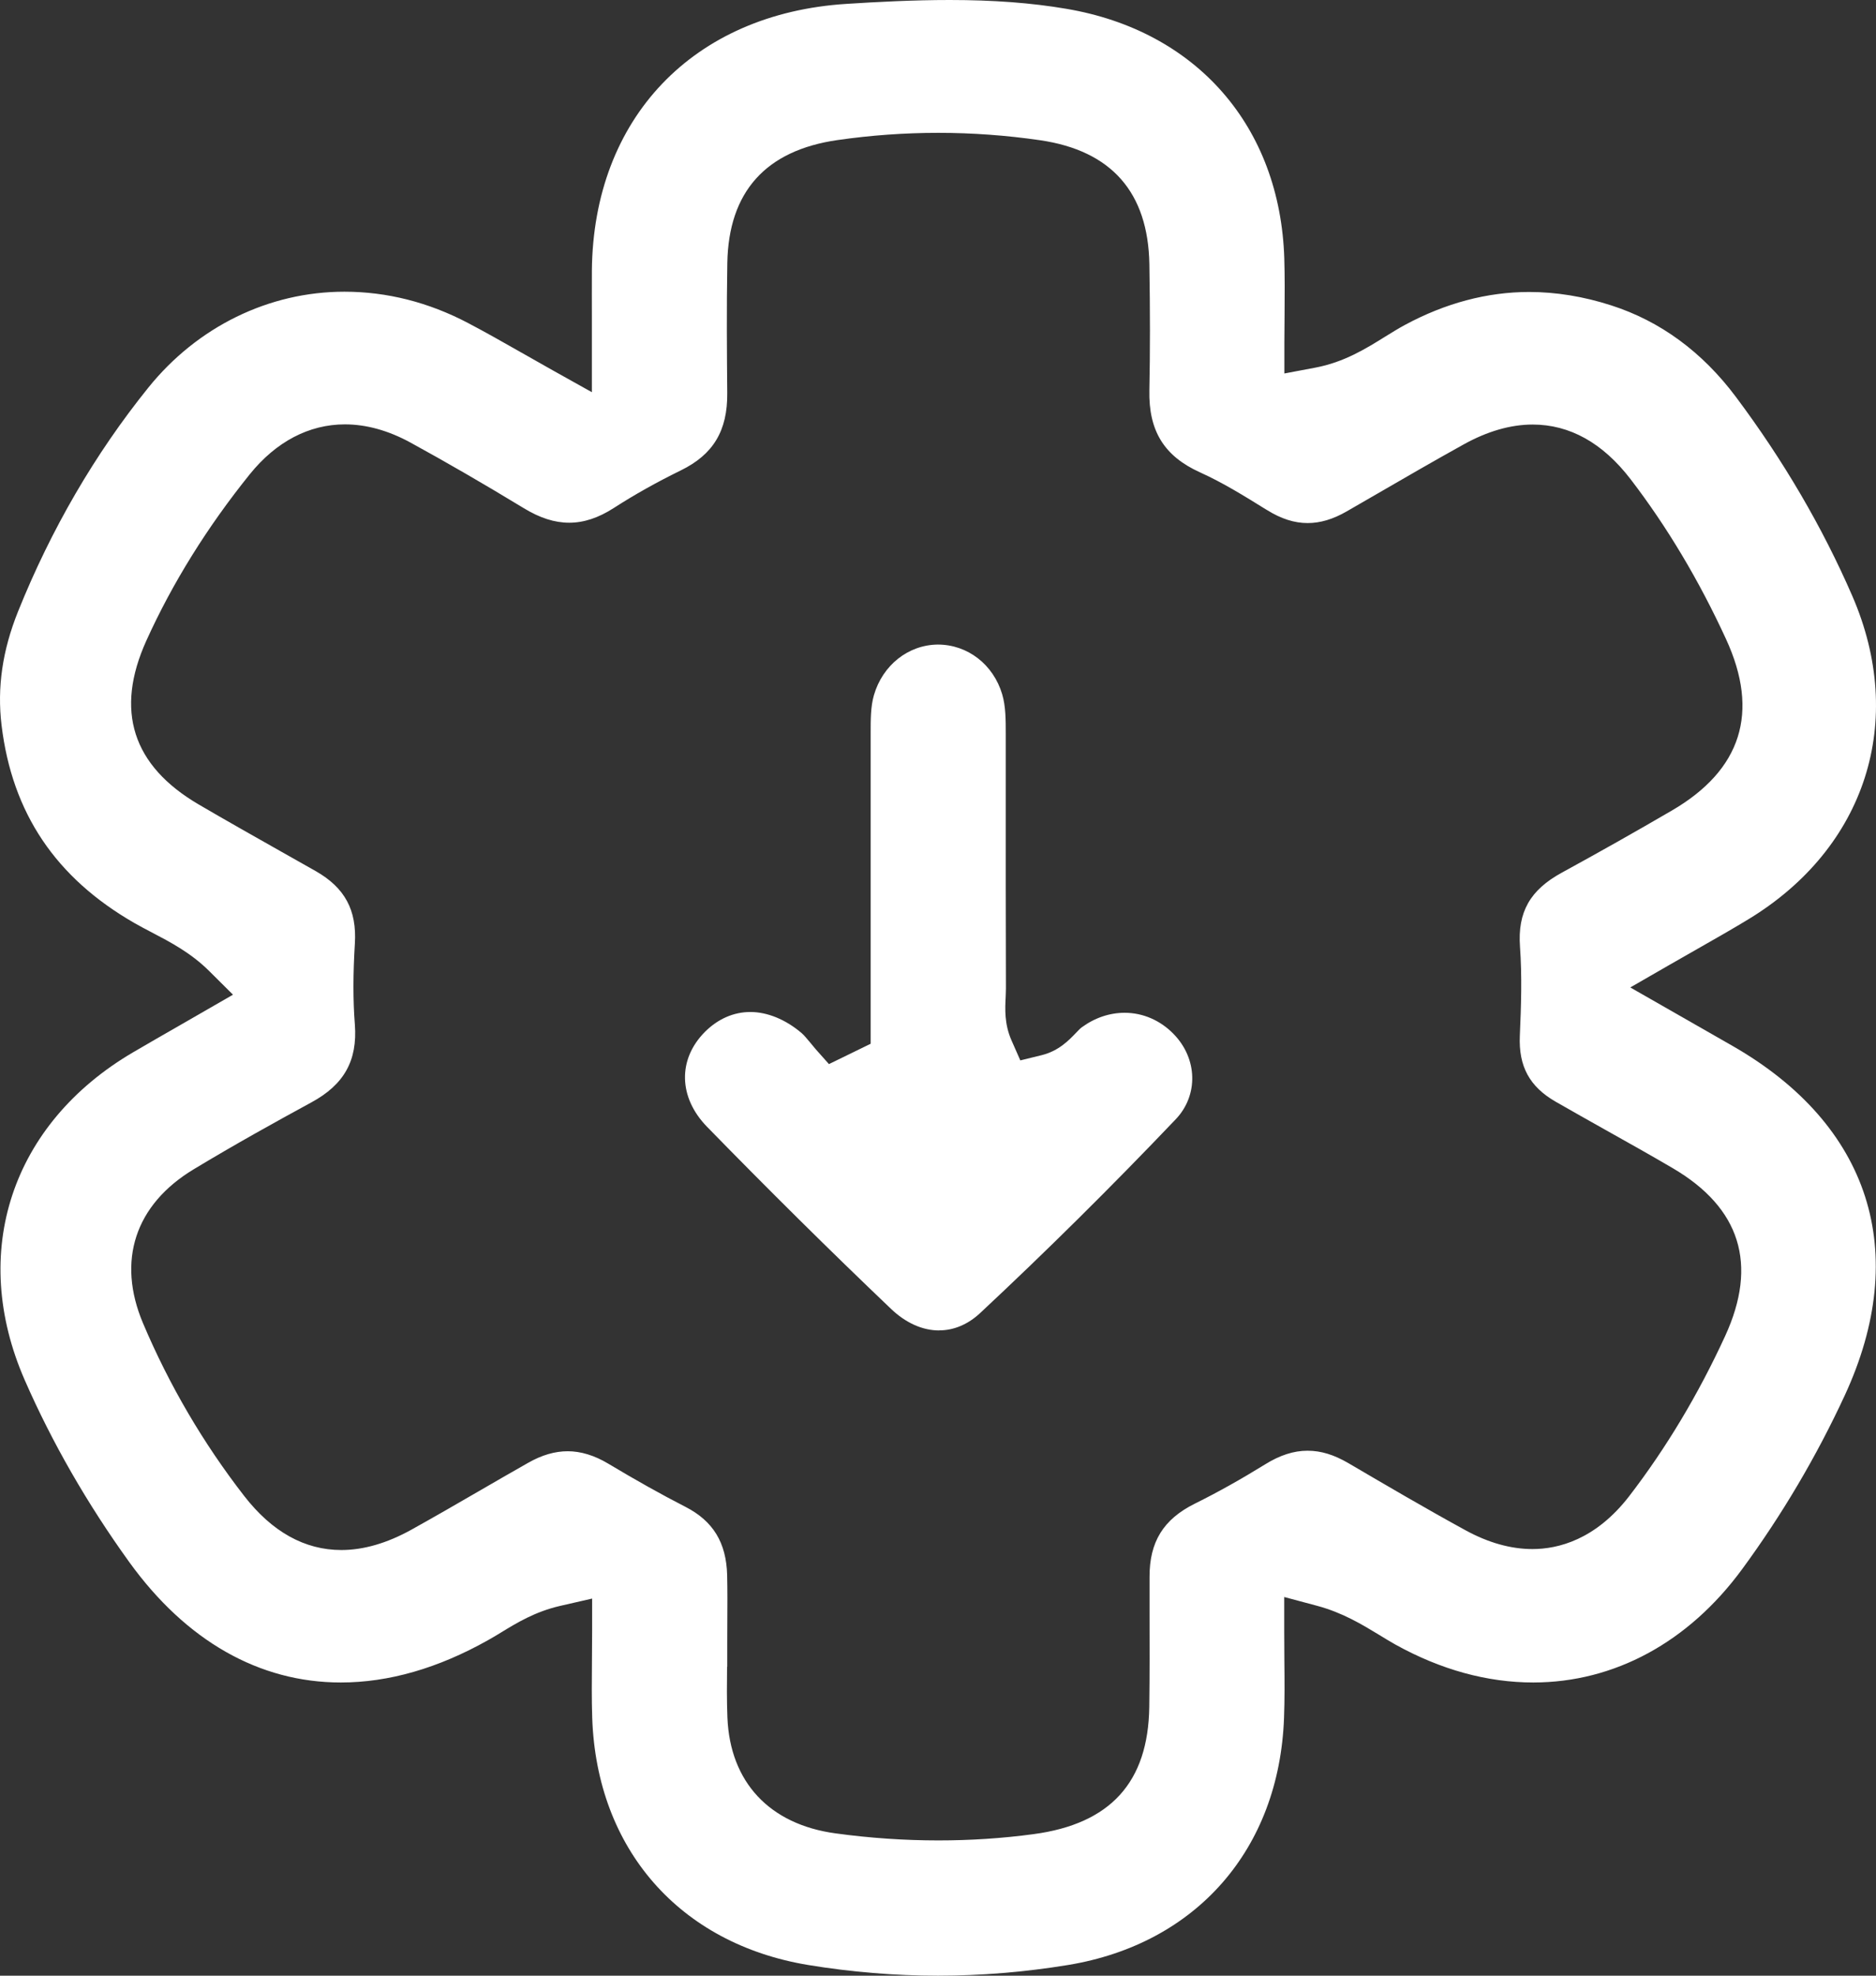
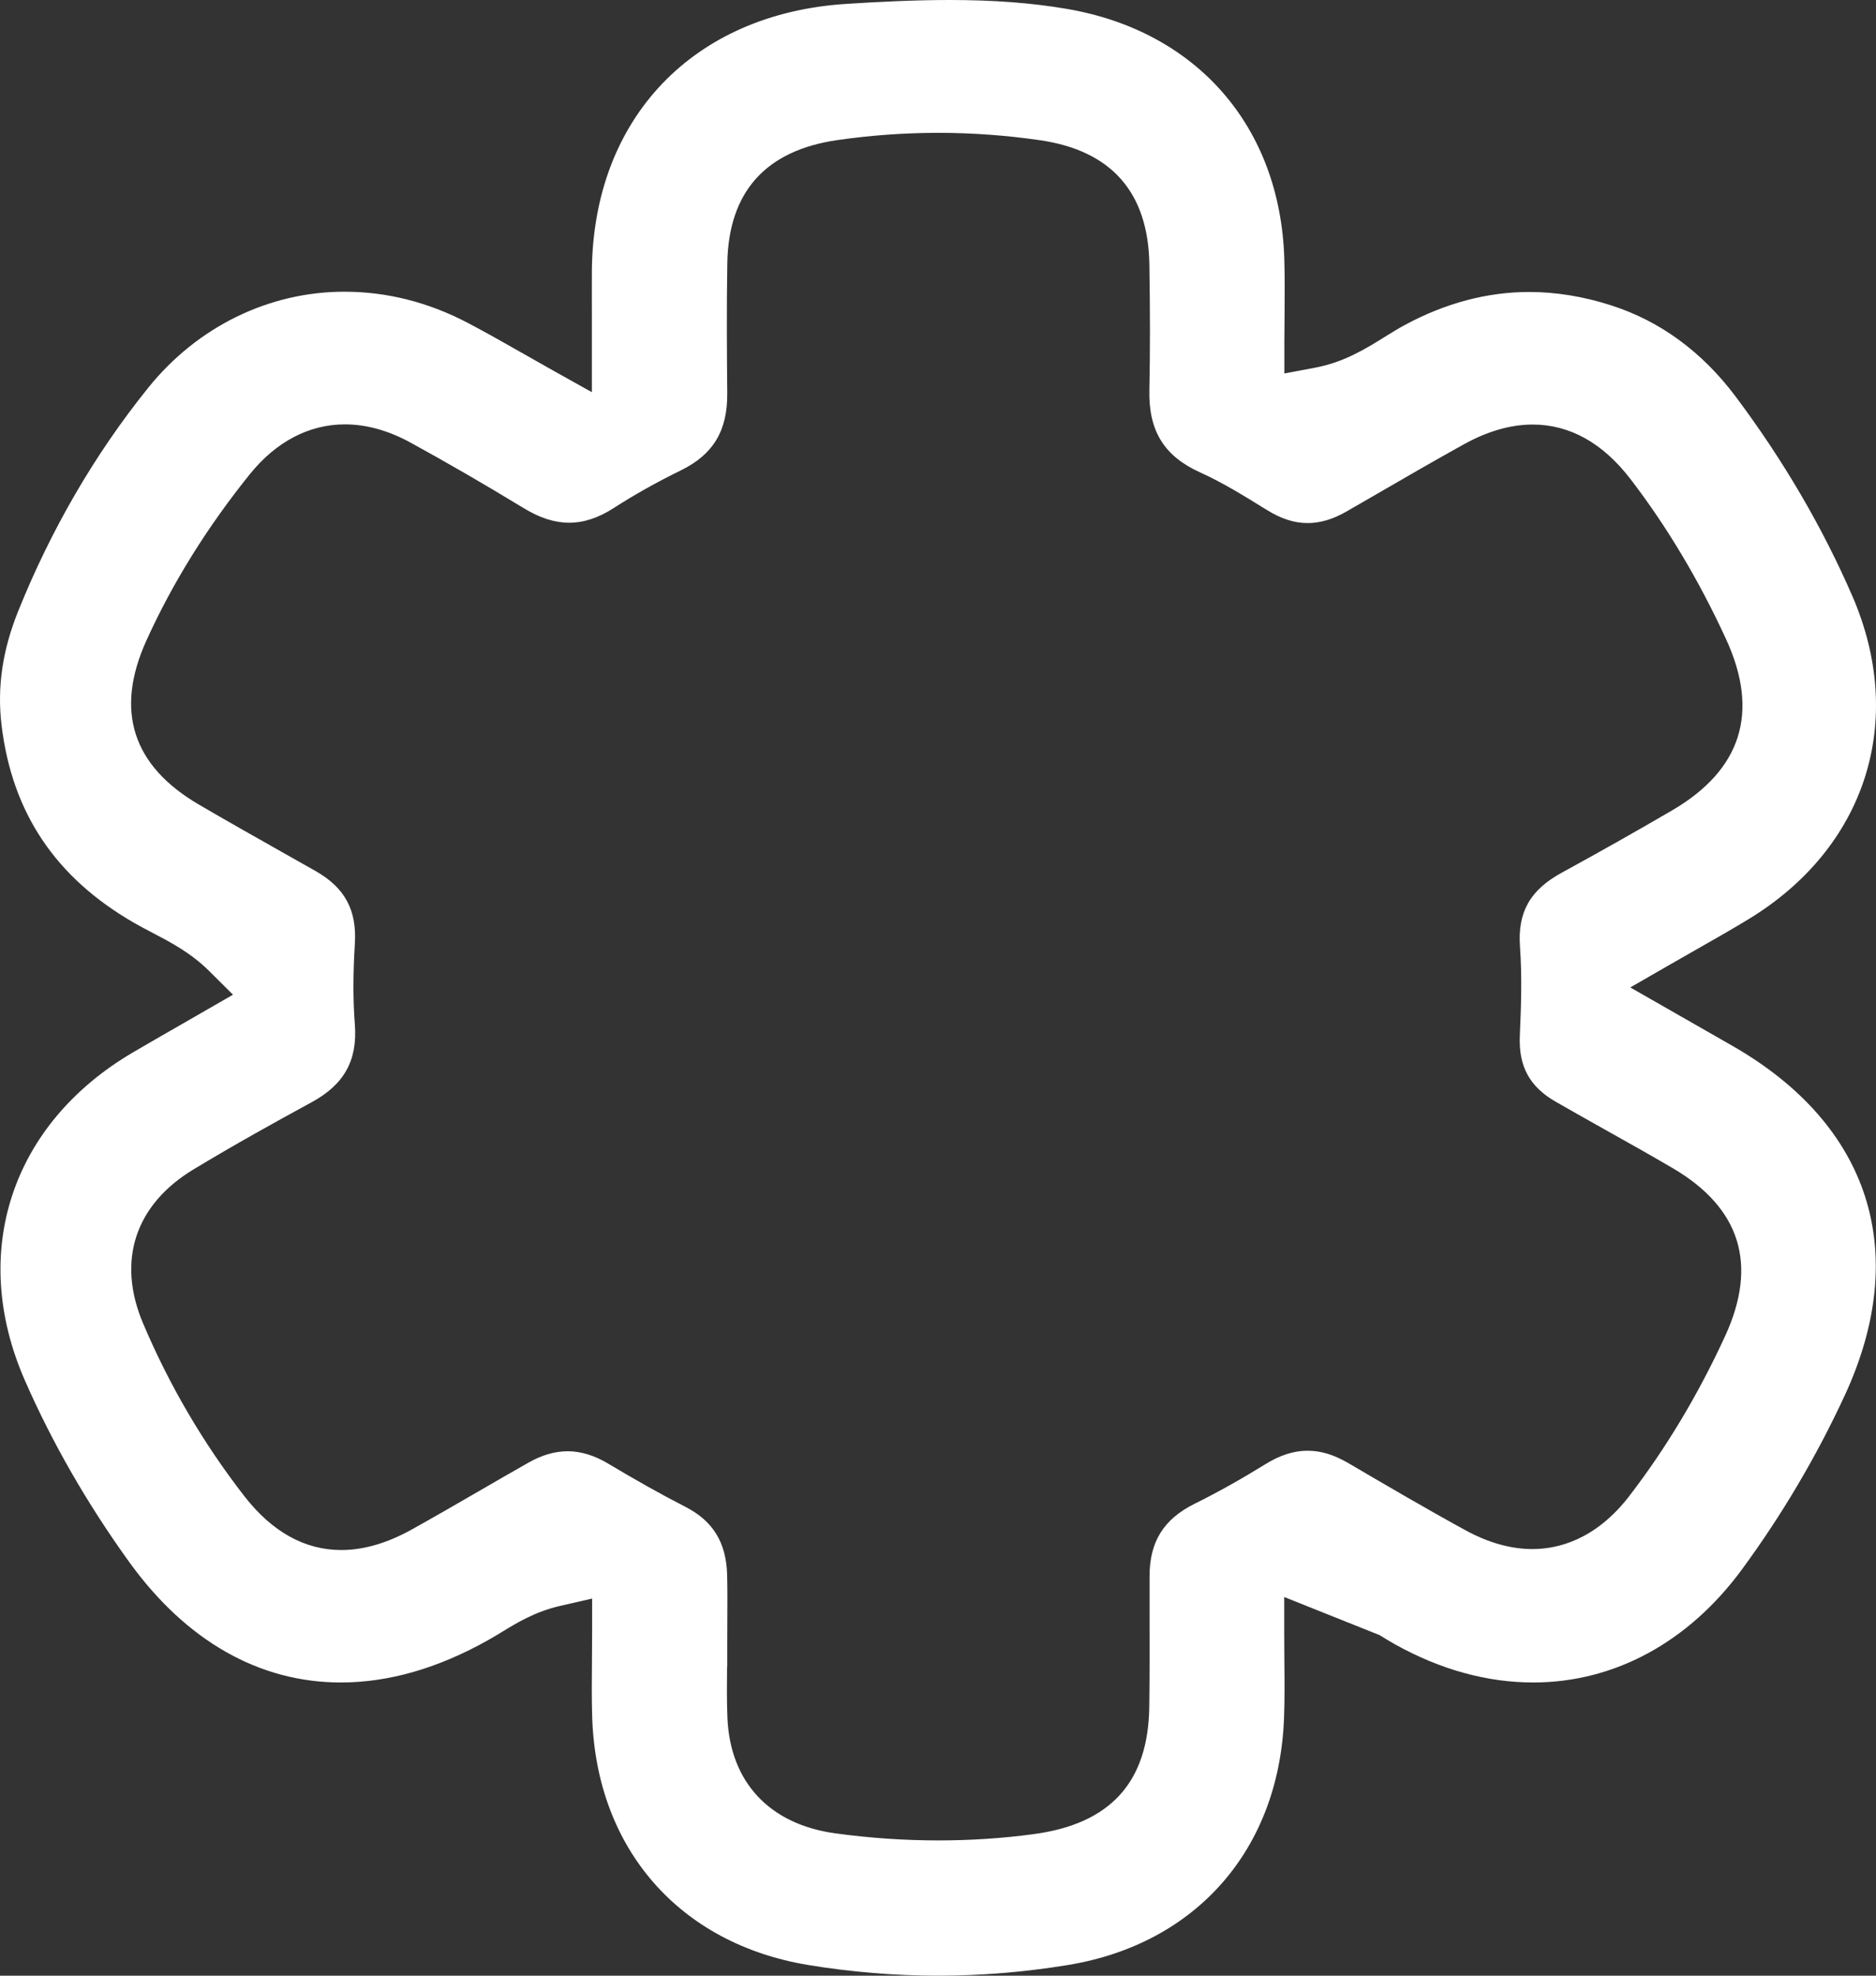
<svg xmlns="http://www.w3.org/2000/svg" fill="none" viewBox="0 0 76 80" height="80" width="76">
  <rect x="0" y="0" width="76" height="80" fill="#333333" stroke="none" />
-   <path fill="white" d="M38.005 80C36.248 80 34.476 79.853 32.74 79.567C27.528 78.704 24.175 74.873 23.992 69.567C23.967 68.809 23.974 68.048 23.981 67.238C23.981 66.85 23.988 66.455 23.988 66.047V64.73L22.69 65.027C21.677 65.261 20.939 65.711 20.287 66.11C20.11 66.218 19.937 66.323 19.761 66.42C17.746 67.552 15.745 68.128 13.808 68.128C10.501 68.128 7.537 66.441 5.232 63.246C3.532 60.888 2.106 58.408 1.001 55.88C-1.261 50.71 0.461 45.503 5.391 42.611C5.995 42.255 6.605 41.909 7.254 41.535L9.439 40.278L8.472 39.317C7.731 38.58 6.891 38.144 6.15 37.756C5.91 37.63 5.674 37.508 5.444 37.375C2.254 35.542 0.493 32.922 0.063 29.366C-0.121 27.84 0.098 26.335 0.733 24.756C2.074 21.424 3.849 18.375 6.009 15.696C7.996 13.23 10.893 11.812 13.952 11.812C15.674 11.812 17.358 12.238 18.956 13.077C19.662 13.447 20.35 13.838 21.144 14.289C21.536 14.512 21.952 14.746 22.397 14.998L23.978 15.881V12.944C23.978 12.228 23.974 11.592 23.978 10.957C24.034 4.788 28.082 0.548 34.293 0.157C35.535 0.077 37.003 0 38.475 0C40.236 0 41.781 0.115 43.196 0.356C48.479 1.247 51.863 5.124 52.029 10.471C52.05 11.198 52.047 11.931 52.04 12.706C52.04 13.08 52.032 13.464 52.032 13.859V15.123L53.289 14.886C54.453 14.666 55.336 14.117 56.115 13.632C56.394 13.461 56.655 13.297 56.916 13.157C58.557 12.273 60.251 11.823 61.949 11.823C63.032 11.823 64.151 12.004 65.269 12.364C67.26 13.003 68.961 14.25 70.323 16.07C72.243 18.634 73.831 21.347 75.041 24.134C77.236 29.192 75.591 34.326 70.845 37.215C70.196 37.609 69.546 37.98 68.791 38.409C68.424 38.619 68.036 38.839 67.623 39.076L66.046 39.984C66.046 39.984 69.663 42.048 70.189 42.352C75.764 45.548 77.419 50.71 74.73 56.512C73.591 58.971 72.193 61.339 70.577 63.539C68.407 66.497 65.403 68.125 62.118 68.128C60.248 68.128 58.37 67.611 56.535 66.595C56.317 66.473 56.101 66.34 55.883 66.207C55.187 65.785 54.4 65.303 53.359 65.023L52.026 64.667V66.036C52.026 66.448 52.029 66.847 52.032 67.238C52.04 68.048 52.047 68.809 52.018 69.567C51.821 74.88 48.468 78.711 43.27 79.567C41.527 79.853 39.752 80 37.995 80H38.005ZM29.455 67.493C29.448 68.163 29.441 68.858 29.469 69.55C29.575 72.162 31.173 73.874 33.848 74.237C35.246 74.429 36.65 74.523 38.019 74.523C39.307 74.523 40.602 74.44 41.869 74.269C44.985 73.853 46.517 72.169 46.559 69.117C46.577 67.814 46.573 66.49 46.57 65.212V63.864C46.563 62.435 47.131 61.517 48.408 60.885C49.347 60.42 50.303 59.882 51.253 59.295C51.849 58.925 52.41 58.743 52.968 58.743C53.525 58.743 54.044 58.908 54.626 59.246C56.165 60.148 57.76 61.084 59.376 61.967C60.297 62.47 61.208 62.725 62.083 62.725C63.117 62.725 64.638 62.351 66.003 60.581C67.5 58.635 68.805 56.456 69.889 54.098C71.223 51.196 70.506 48.908 67.764 47.301C66.861 46.771 65.936 46.254 65.044 45.754C64.37 45.377 63.696 44.996 63.025 44.612C61.966 44.004 61.518 43.18 61.571 41.944C61.624 40.728 61.663 39.537 61.578 38.339C61.476 36.935 61.984 36.038 63.272 35.336C64.768 34.518 66.268 33.673 67.729 32.821C70.549 31.179 71.29 28.846 69.927 25.884C68.826 23.488 67.521 21.309 66.053 19.398C64.927 17.935 63.593 17.191 62.09 17.191C61.197 17.191 60.255 17.463 59.291 17.998C58.095 18.661 56.899 19.353 55.741 20.024L54.556 20.708C54.005 21.026 53.486 21.18 52.975 21.18C52.438 21.18 51.902 21.009 51.334 20.656L51.263 20.614C50.423 20.093 49.555 19.552 48.613 19.126C47.159 18.469 46.528 17.442 46.563 15.801C46.594 14.268 46.594 12.598 46.563 10.698C46.513 7.789 45.028 6.102 42.141 5.679C40.775 5.48 39.385 5.379 38.016 5.379C36.647 5.379 35.284 5.477 33.926 5.672C31.018 6.091 29.515 7.768 29.465 10.653C29.433 12.483 29.448 14.331 29.462 15.92C29.476 17.439 28.897 18.403 27.584 19.046C26.607 19.524 25.697 20.034 24.874 20.565C24.246 20.97 23.653 21.166 23.06 21.166C22.468 21.166 21.871 20.974 21.222 20.579C19.584 19.584 18.078 18.714 16.624 17.918C15.731 17.432 14.842 17.184 13.973 17.184C12.52 17.184 11.186 17.883 10.12 19.203C8.398 21.34 6.986 23.607 5.931 25.937C4.647 28.769 5.359 31.001 8.052 32.576C9.139 33.212 10.247 33.837 11.323 34.445C11.814 34.721 12.304 34.997 12.795 35.276C13.97 35.947 14.46 36.851 14.376 38.21C14.302 39.429 14.298 40.501 14.376 41.486C14.485 42.946 13.942 43.917 12.618 44.636C11.186 45.415 9.502 46.348 7.847 47.347C5.472 48.779 4.724 51.049 5.794 53.581C6.852 56.082 8.232 58.436 9.894 60.577C11.02 62.027 12.343 62.764 13.829 62.764C14.725 62.764 15.678 62.488 16.663 61.943C17.587 61.429 18.512 60.895 19.404 60.378C20.064 59.994 20.728 59.613 21.391 59.236C21.949 58.918 22.478 58.764 23 58.764C23.523 58.764 24.08 58.929 24.648 59.271C25.756 59.934 26.776 60.507 27.771 61.017C28.89 61.59 29.423 62.467 29.458 63.776C29.472 64.402 29.469 65.044 29.465 65.666C29.465 65.959 29.462 66.249 29.462 66.543V67.493H29.455Z" />
-   <path fill="white" d="M38.049 53.873C37.372 53.873 36.691 53.57 36.087 52.99C33.624 50.643 31.118 48.163 28.641 45.624C27.484 44.436 27.452 42.896 28.556 41.785C29.082 41.258 29.721 40.978 30.399 40.978C31.076 40.978 31.824 41.275 32.477 41.834C32.579 41.922 32.692 42.061 32.812 42.204C32.89 42.299 32.968 42.393 33.045 42.484L33.582 43.088L35.272 42.264V38.541C35.272 35.673 35.272 32.809 35.272 29.942V29.711C35.272 29.152 35.268 28.621 35.403 28.153C35.755 26.934 36.796 26.11 37.993 26.1C39.203 26.1 40.244 26.91 40.601 28.115C40.745 28.604 40.745 29.145 40.745 29.718V31.835C40.745 34.559 40.742 37.283 40.752 40.008C40.752 40.123 40.745 40.242 40.742 40.36C40.717 40.853 40.685 41.464 40.978 42.128L41.335 42.938L42.203 42.725C42.894 42.554 43.307 42.117 43.583 41.831C43.674 41.736 43.759 41.646 43.822 41.6C44.352 41.212 44.952 41.01 45.562 41.01C46.3 41.01 47.005 41.314 47.545 41.869C48.519 42.868 48.555 44.352 47.63 45.323C45.026 48.055 42.361 50.692 39.708 53.168C39.214 53.629 38.642 53.87 38.049 53.87V53.873Z" />
+   <path fill="white" d="M38.005 80C36.248 80 34.476 79.853 32.74 79.567C27.528 78.704 24.175 74.873 23.992 69.567C23.967 68.809 23.974 68.048 23.981 67.238C23.981 66.85 23.988 66.455 23.988 66.047V64.73L22.69 65.027C21.677 65.261 20.939 65.711 20.287 66.11C20.11 66.218 19.937 66.323 19.761 66.42C17.746 67.552 15.745 68.128 13.808 68.128C10.501 68.128 7.537 66.441 5.232 63.246C3.532 60.888 2.106 58.408 1.001 55.88C-1.261 50.71 0.461 45.503 5.391 42.611C5.995 42.255 6.605 41.909 7.254 41.535L9.439 40.278L8.472 39.317C7.731 38.58 6.891 38.144 6.15 37.756C5.91 37.63 5.674 37.508 5.444 37.375C2.254 35.542 0.493 32.922 0.063 29.366C-0.121 27.84 0.098 26.335 0.733 24.756C2.074 21.424 3.849 18.375 6.009 15.696C7.996 13.23 10.893 11.812 13.952 11.812C15.674 11.812 17.358 12.238 18.956 13.077C19.662 13.447 20.35 13.838 21.144 14.289C21.536 14.512 21.952 14.746 22.397 14.998L23.978 15.881V12.944C23.978 12.228 23.974 11.592 23.978 10.957C24.034 4.788 28.082 0.548 34.293 0.157C35.535 0.077 37.003 0 38.475 0C40.236 0 41.781 0.115 43.196 0.356C48.479 1.247 51.863 5.124 52.029 10.471C52.05 11.198 52.047 11.931 52.04 12.706C52.04 13.08 52.032 13.464 52.032 13.859V15.123L53.289 14.886C54.453 14.666 55.336 14.117 56.115 13.632C56.394 13.461 56.655 13.297 56.916 13.157C58.557 12.273 60.251 11.823 61.949 11.823C63.032 11.823 64.151 12.004 65.269 12.364C67.26 13.003 68.961 14.25 70.323 16.07C72.243 18.634 73.831 21.347 75.041 24.134C77.236 29.192 75.591 34.326 70.845 37.215C70.196 37.609 69.546 37.98 68.791 38.409C68.424 38.619 68.036 38.839 67.623 39.076L66.046 39.984C66.046 39.984 69.663 42.048 70.189 42.352C75.764 45.548 77.419 50.71 74.73 56.512C73.591 58.971 72.193 61.339 70.577 63.539C68.407 66.497 65.403 68.125 62.118 68.128C60.248 68.128 58.37 67.611 56.535 66.595C56.317 66.473 56.101 66.34 55.883 66.207L52.026 64.667V66.036C52.026 66.448 52.029 66.847 52.032 67.238C52.04 68.048 52.047 68.809 52.018 69.567C51.821 74.88 48.468 78.711 43.27 79.567C41.527 79.853 39.752 80 37.995 80H38.005ZM29.455 67.493C29.448 68.163 29.441 68.858 29.469 69.55C29.575 72.162 31.173 73.874 33.848 74.237C35.246 74.429 36.65 74.523 38.019 74.523C39.307 74.523 40.602 74.44 41.869 74.269C44.985 73.853 46.517 72.169 46.559 69.117C46.577 67.814 46.573 66.49 46.57 65.212V63.864C46.563 62.435 47.131 61.517 48.408 60.885C49.347 60.42 50.303 59.882 51.253 59.295C51.849 58.925 52.41 58.743 52.968 58.743C53.525 58.743 54.044 58.908 54.626 59.246C56.165 60.148 57.76 61.084 59.376 61.967C60.297 62.47 61.208 62.725 62.083 62.725C63.117 62.725 64.638 62.351 66.003 60.581C67.5 58.635 68.805 56.456 69.889 54.098C71.223 51.196 70.506 48.908 67.764 47.301C66.861 46.771 65.936 46.254 65.044 45.754C64.37 45.377 63.696 44.996 63.025 44.612C61.966 44.004 61.518 43.18 61.571 41.944C61.624 40.728 61.663 39.537 61.578 38.339C61.476 36.935 61.984 36.038 63.272 35.336C64.768 34.518 66.268 33.673 67.729 32.821C70.549 31.179 71.29 28.846 69.927 25.884C68.826 23.488 67.521 21.309 66.053 19.398C64.927 17.935 63.593 17.191 62.09 17.191C61.197 17.191 60.255 17.463 59.291 17.998C58.095 18.661 56.899 19.353 55.741 20.024L54.556 20.708C54.005 21.026 53.486 21.18 52.975 21.18C52.438 21.18 51.902 21.009 51.334 20.656L51.263 20.614C50.423 20.093 49.555 19.552 48.613 19.126C47.159 18.469 46.528 17.442 46.563 15.801C46.594 14.268 46.594 12.598 46.563 10.698C46.513 7.789 45.028 6.102 42.141 5.679C40.775 5.48 39.385 5.379 38.016 5.379C36.647 5.379 35.284 5.477 33.926 5.672C31.018 6.091 29.515 7.768 29.465 10.653C29.433 12.483 29.448 14.331 29.462 15.92C29.476 17.439 28.897 18.403 27.584 19.046C26.607 19.524 25.697 20.034 24.874 20.565C24.246 20.97 23.653 21.166 23.06 21.166C22.468 21.166 21.871 20.974 21.222 20.579C19.584 19.584 18.078 18.714 16.624 17.918C15.731 17.432 14.842 17.184 13.973 17.184C12.52 17.184 11.186 17.883 10.12 19.203C8.398 21.34 6.986 23.607 5.931 25.937C4.647 28.769 5.359 31.001 8.052 32.576C9.139 33.212 10.247 33.837 11.323 34.445C11.814 34.721 12.304 34.997 12.795 35.276C13.97 35.947 14.46 36.851 14.376 38.21C14.302 39.429 14.298 40.501 14.376 41.486C14.485 42.946 13.942 43.917 12.618 44.636C11.186 45.415 9.502 46.348 7.847 47.347C5.472 48.779 4.724 51.049 5.794 53.581C6.852 56.082 8.232 58.436 9.894 60.577C11.02 62.027 12.343 62.764 13.829 62.764C14.725 62.764 15.678 62.488 16.663 61.943C17.587 61.429 18.512 60.895 19.404 60.378C20.064 59.994 20.728 59.613 21.391 59.236C21.949 58.918 22.478 58.764 23 58.764C23.523 58.764 24.08 58.929 24.648 59.271C25.756 59.934 26.776 60.507 27.771 61.017C28.89 61.59 29.423 62.467 29.458 63.776C29.472 64.402 29.469 65.044 29.465 65.666C29.465 65.959 29.462 66.249 29.462 66.543V67.493H29.455Z" />
</svg>